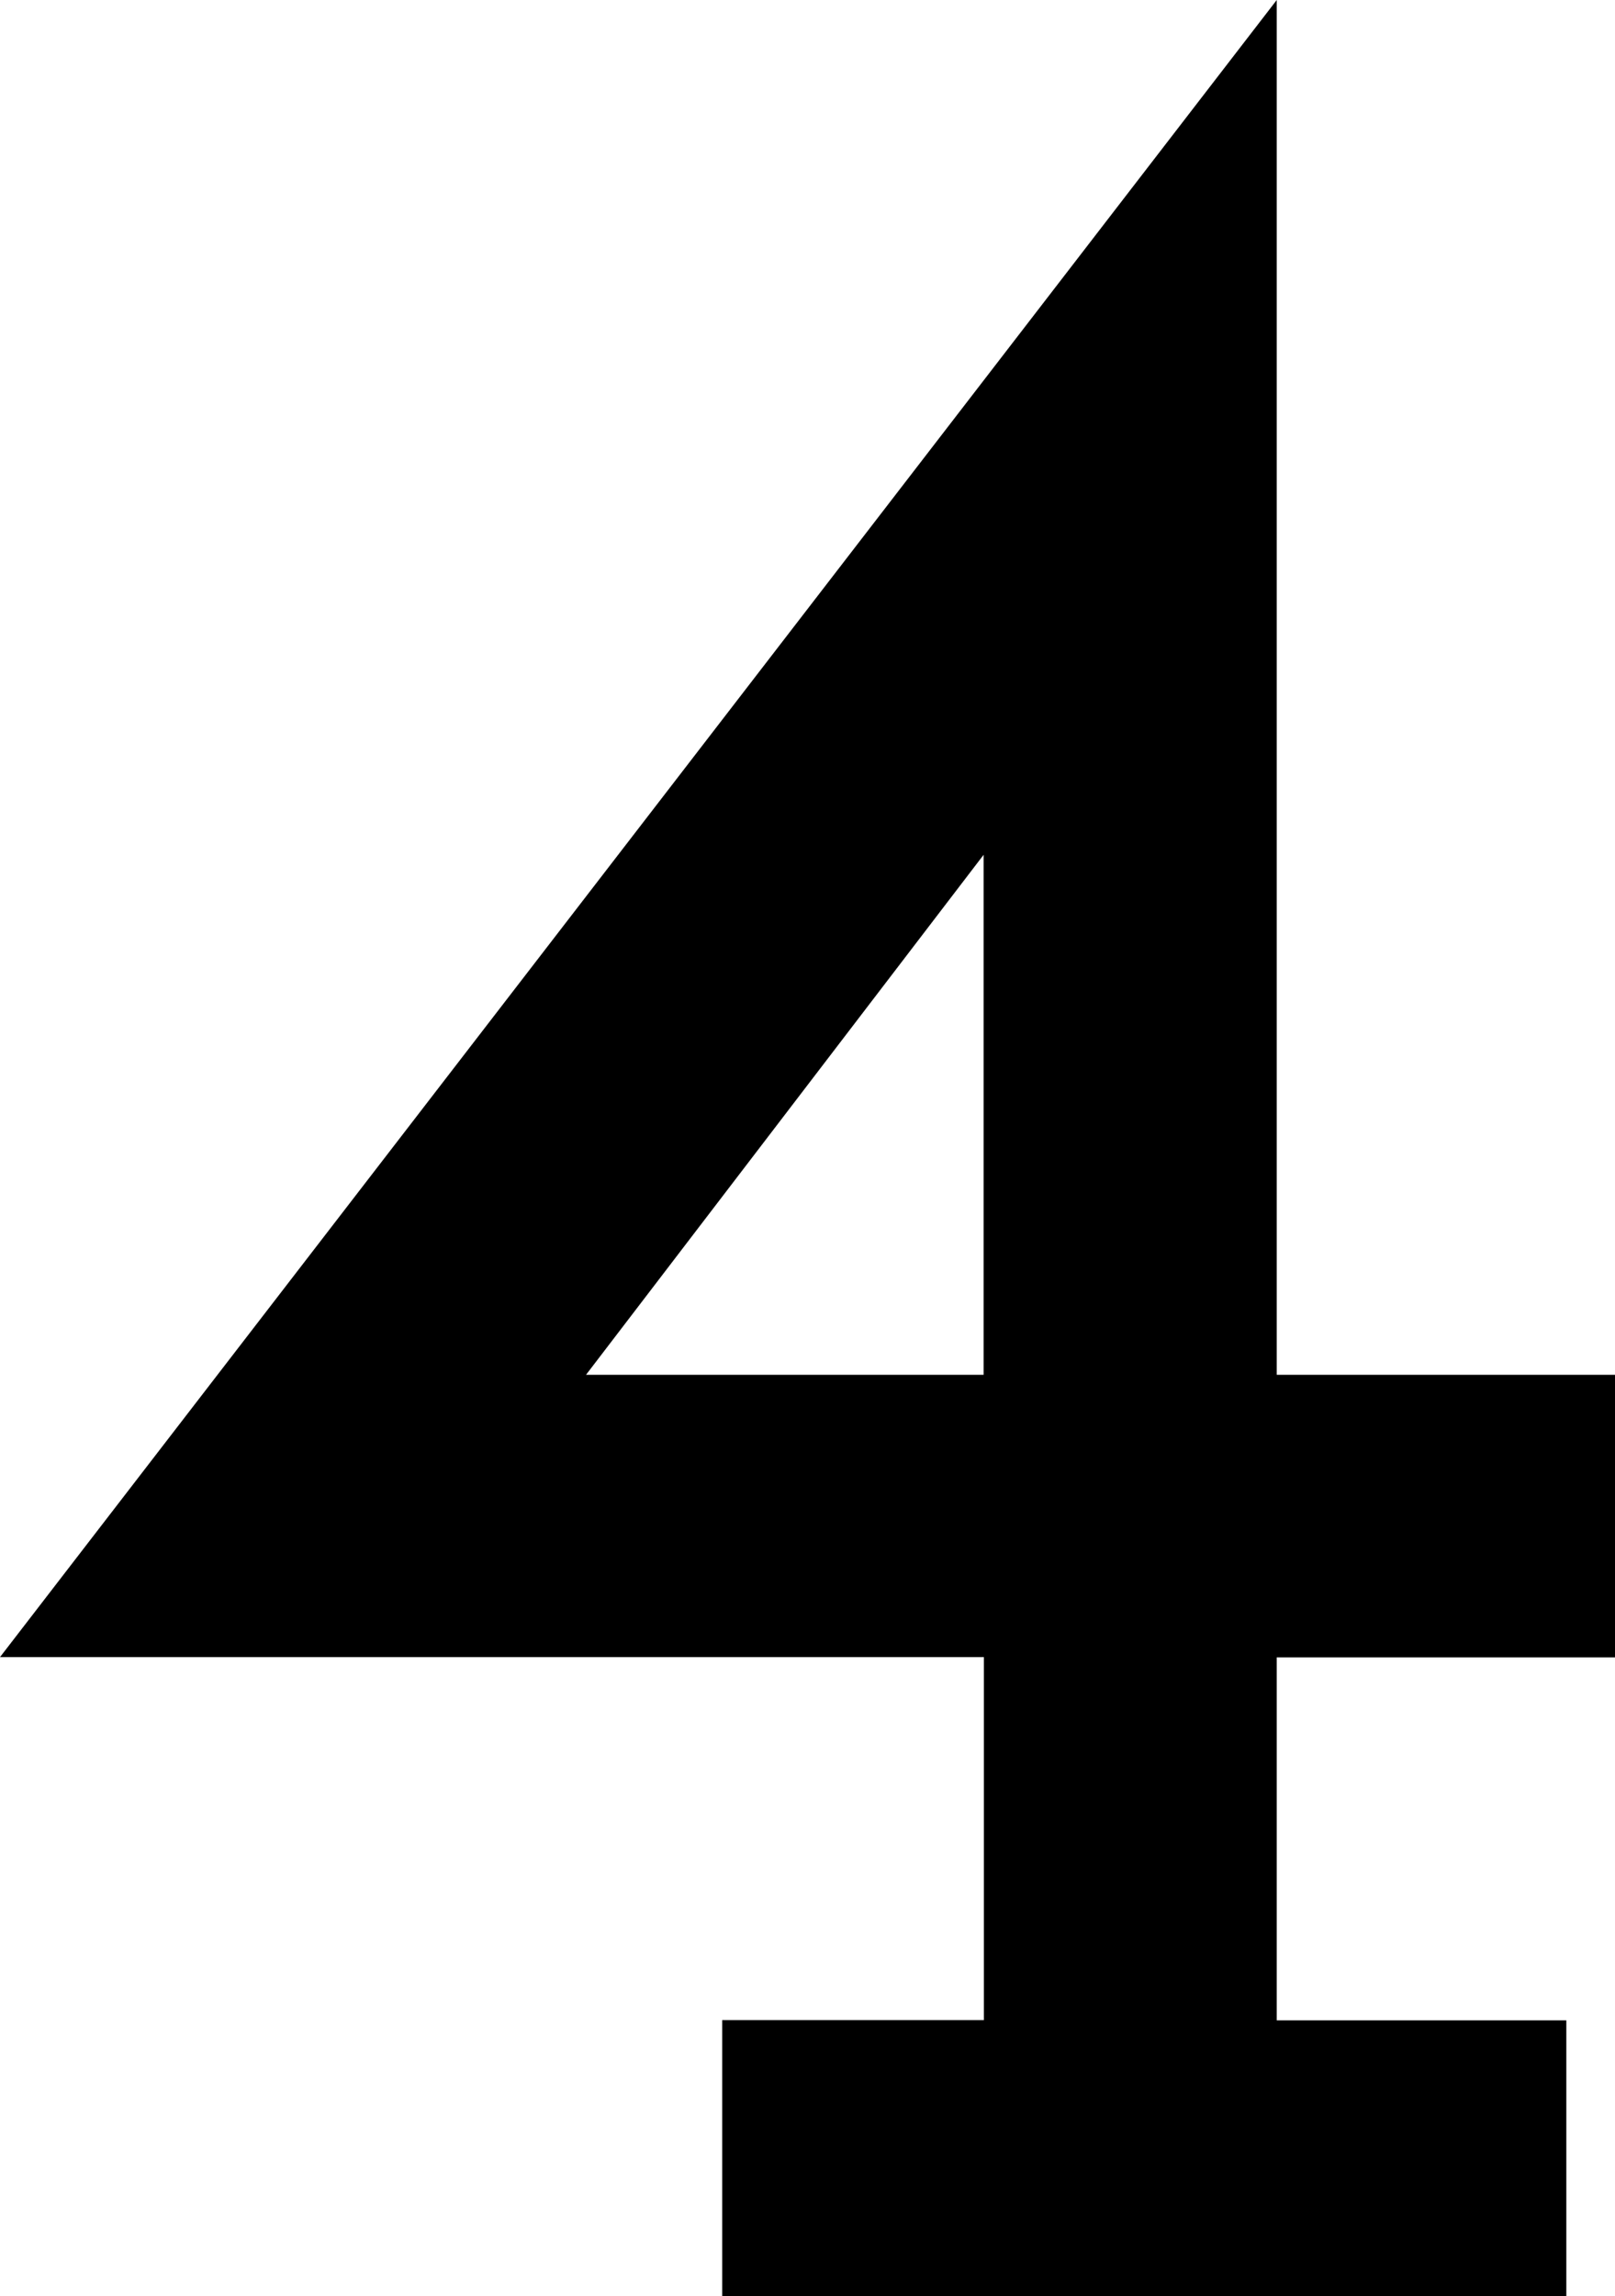
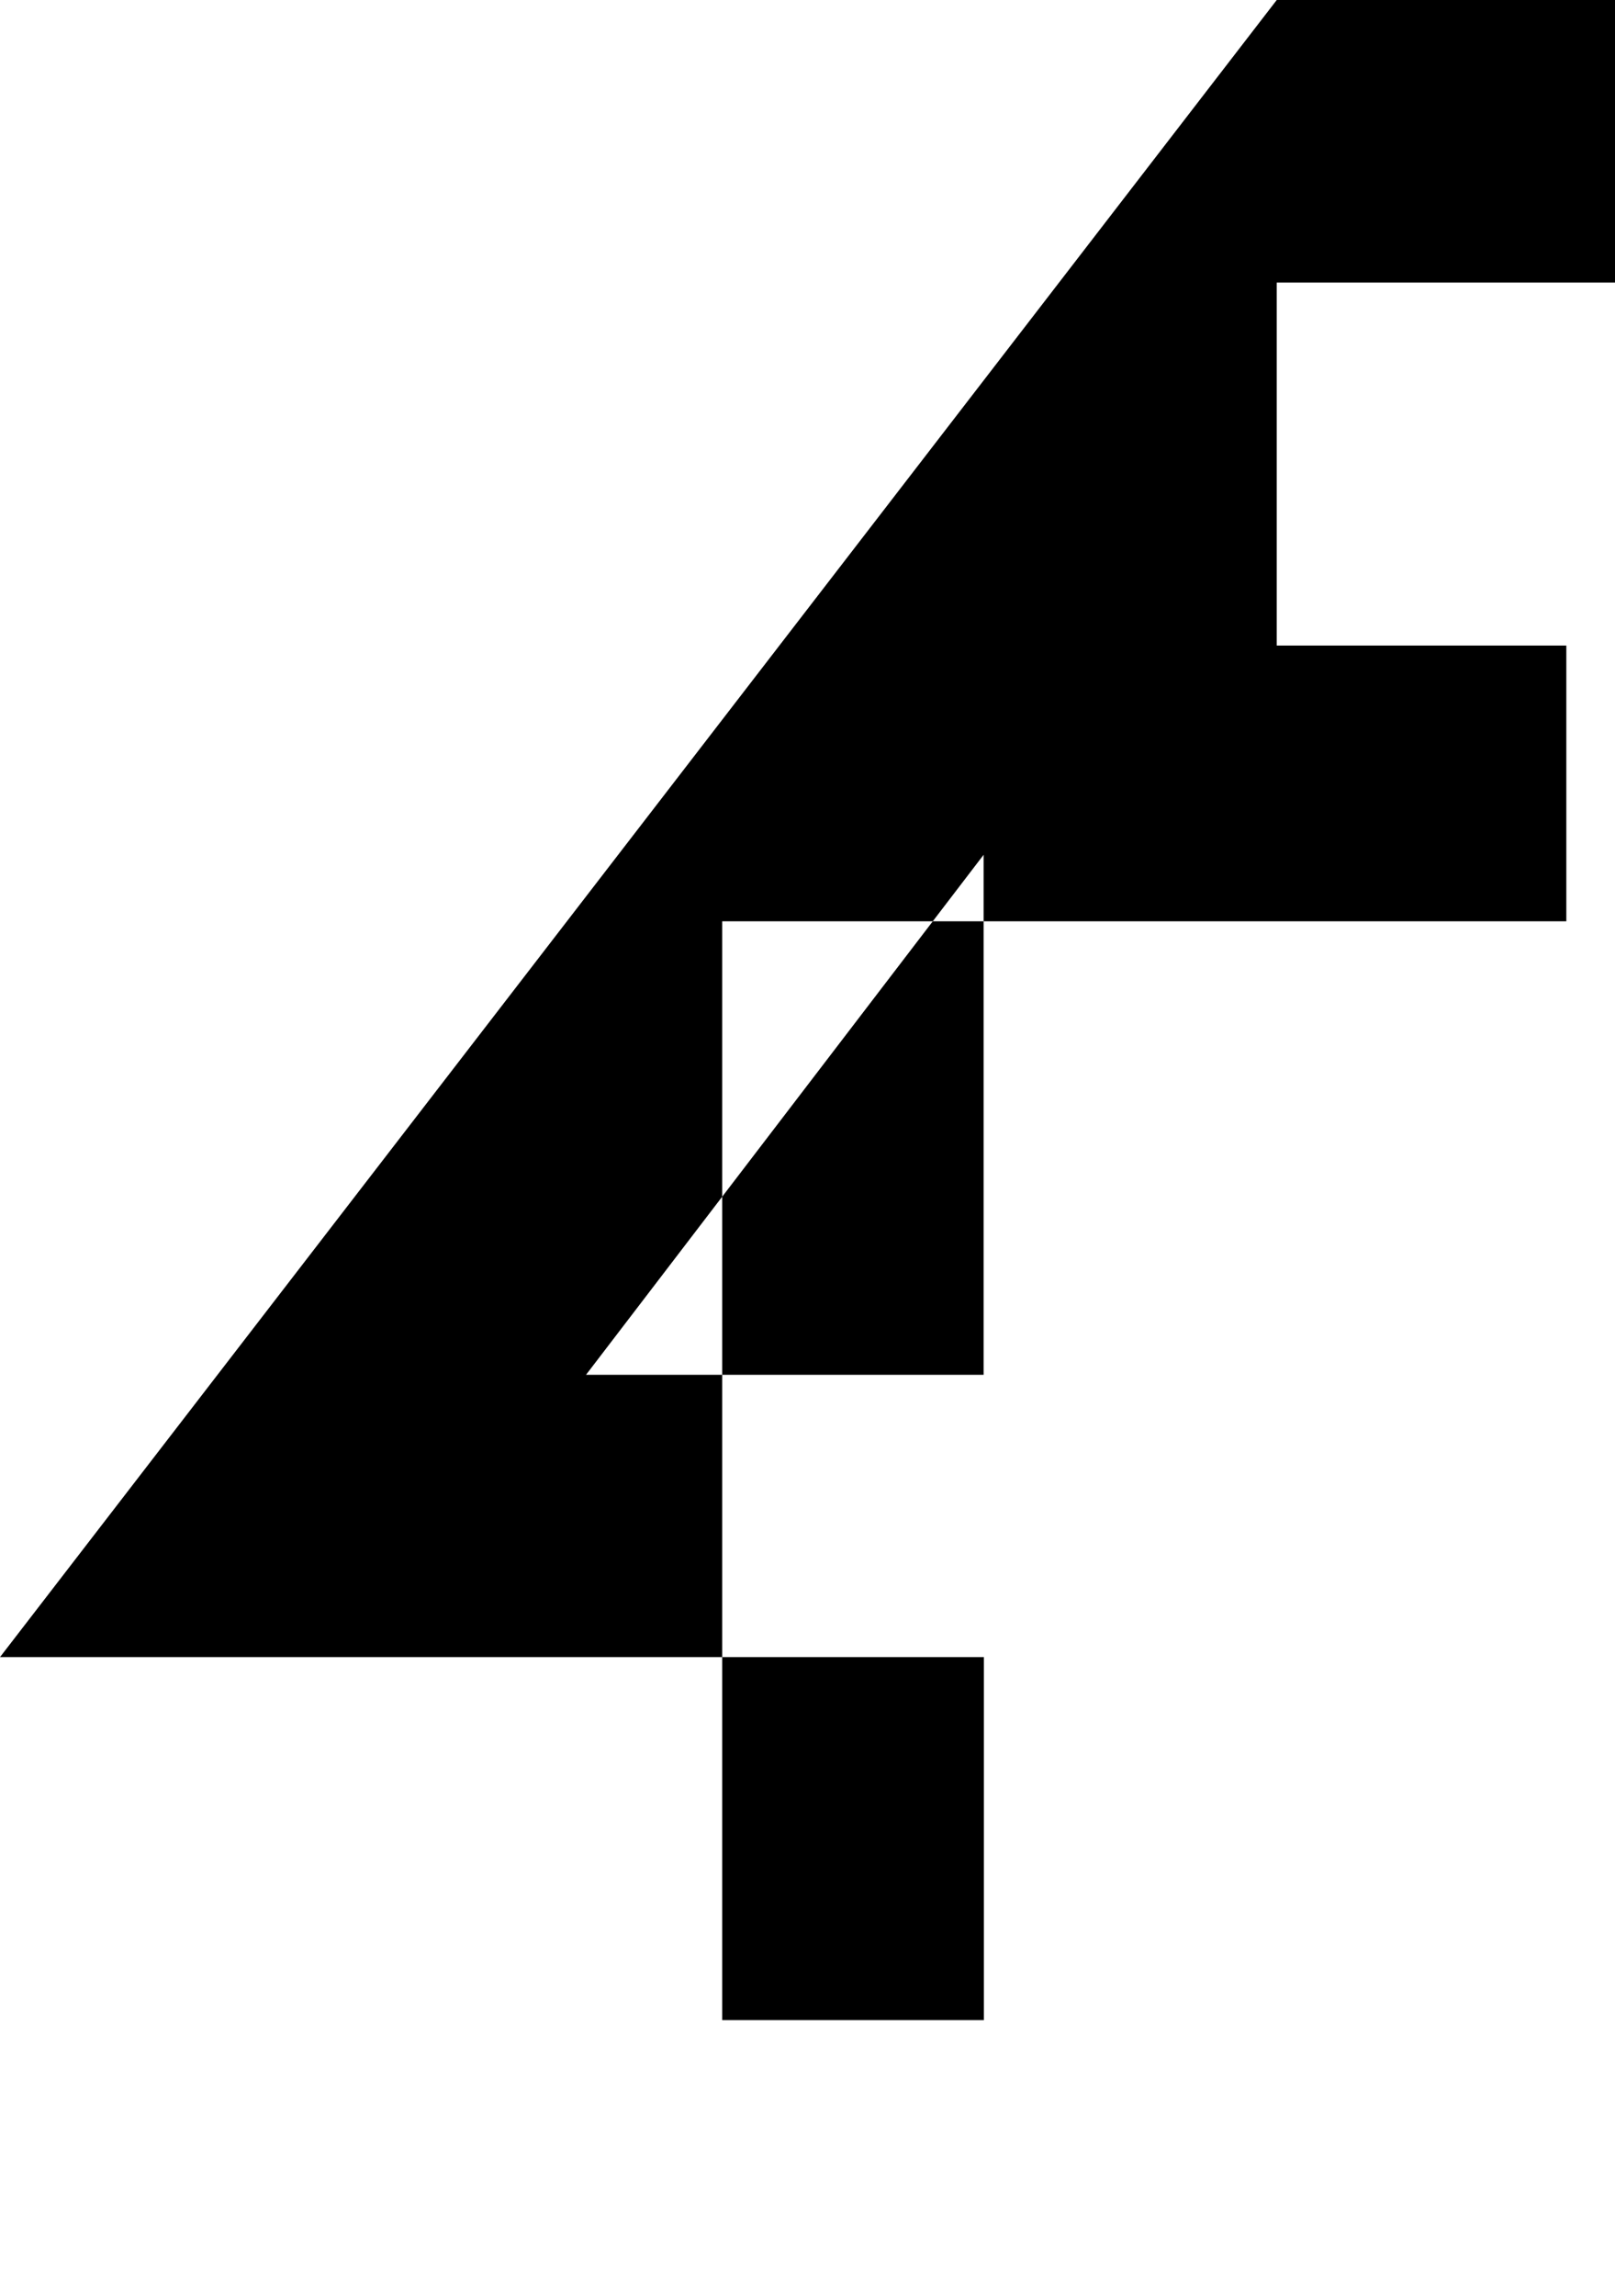
<svg xmlns="http://www.w3.org/2000/svg" id="_編集モード" viewBox="0 0 59.06 83.94">
-   <path d="M26.41,83.93v-10.08h9.57v-13.27H0L46.69,0v50.26h12.37v10.33h-12.37v13.27h10.59v10.08h-30.87,0ZM21.43,50.26h14.54v-19.01l-14.54,19.01Z" />
+   <path d="M26.41,83.93v-10.08h9.57v-13.27H0L46.69,0h12.37v10.33h-12.37v13.27h10.59v10.08h-30.87,0ZM21.43,50.26h14.54v-19.01l-14.54,19.01Z" />
</svg>